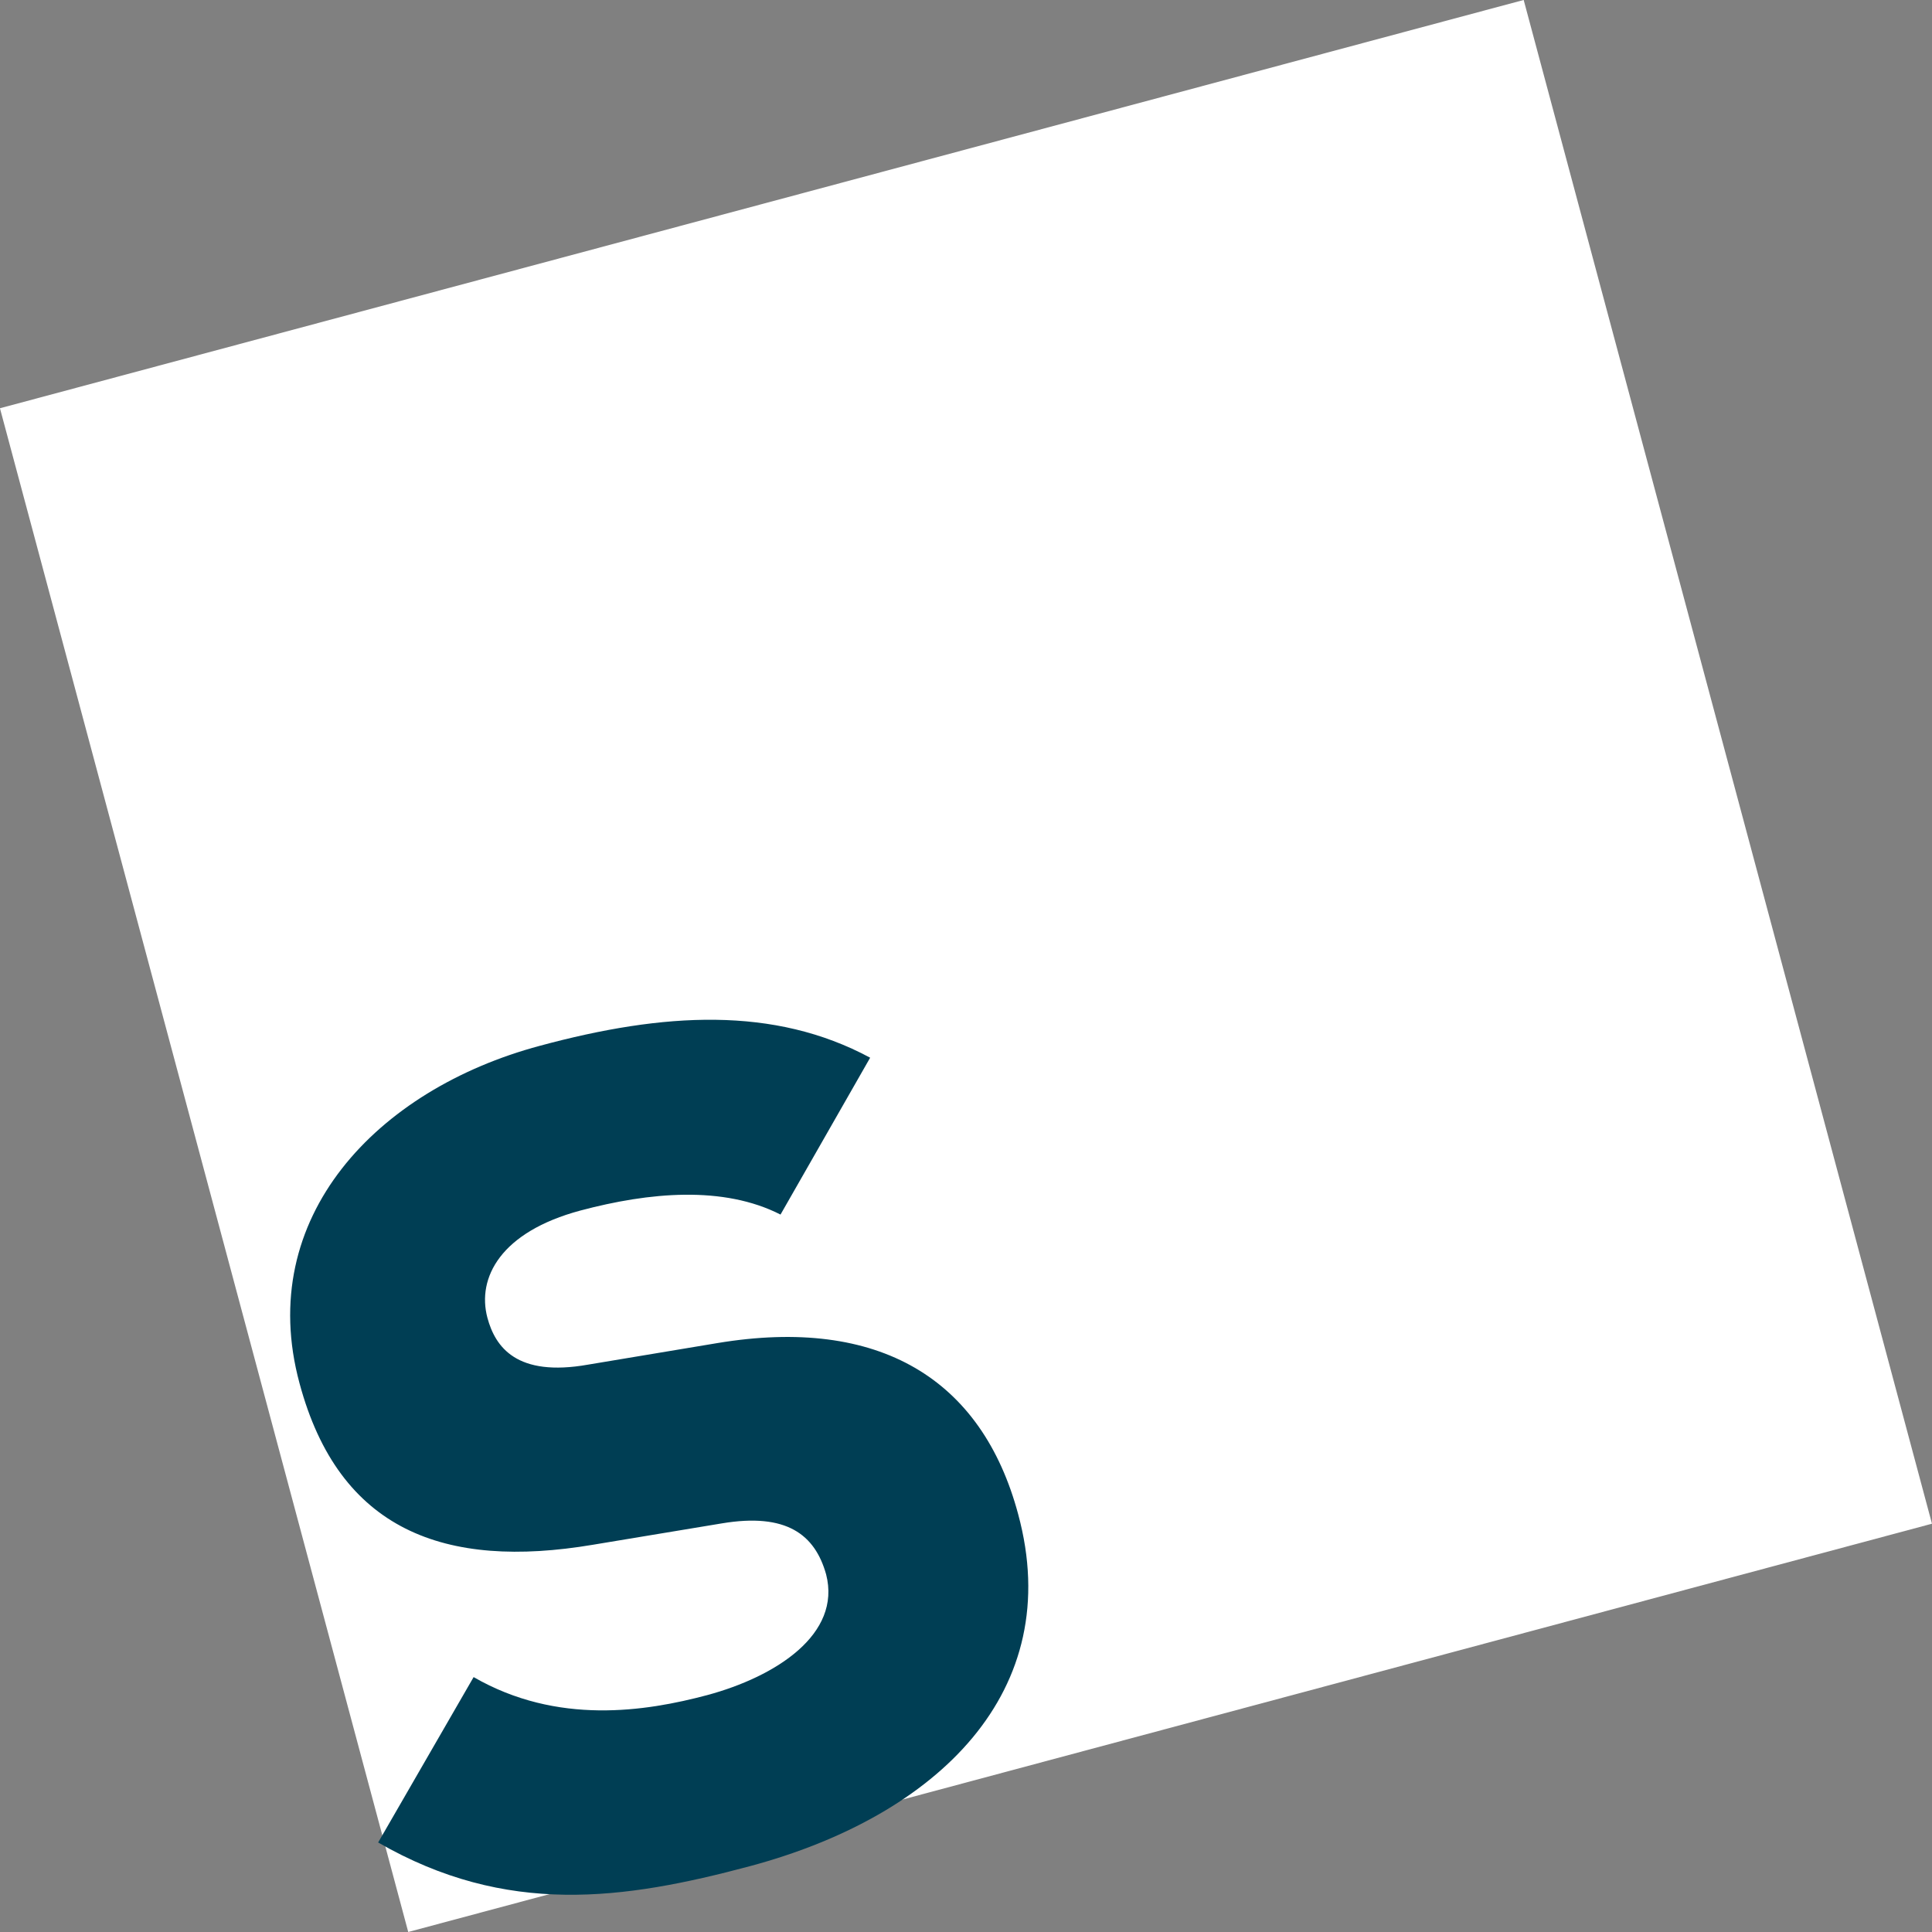
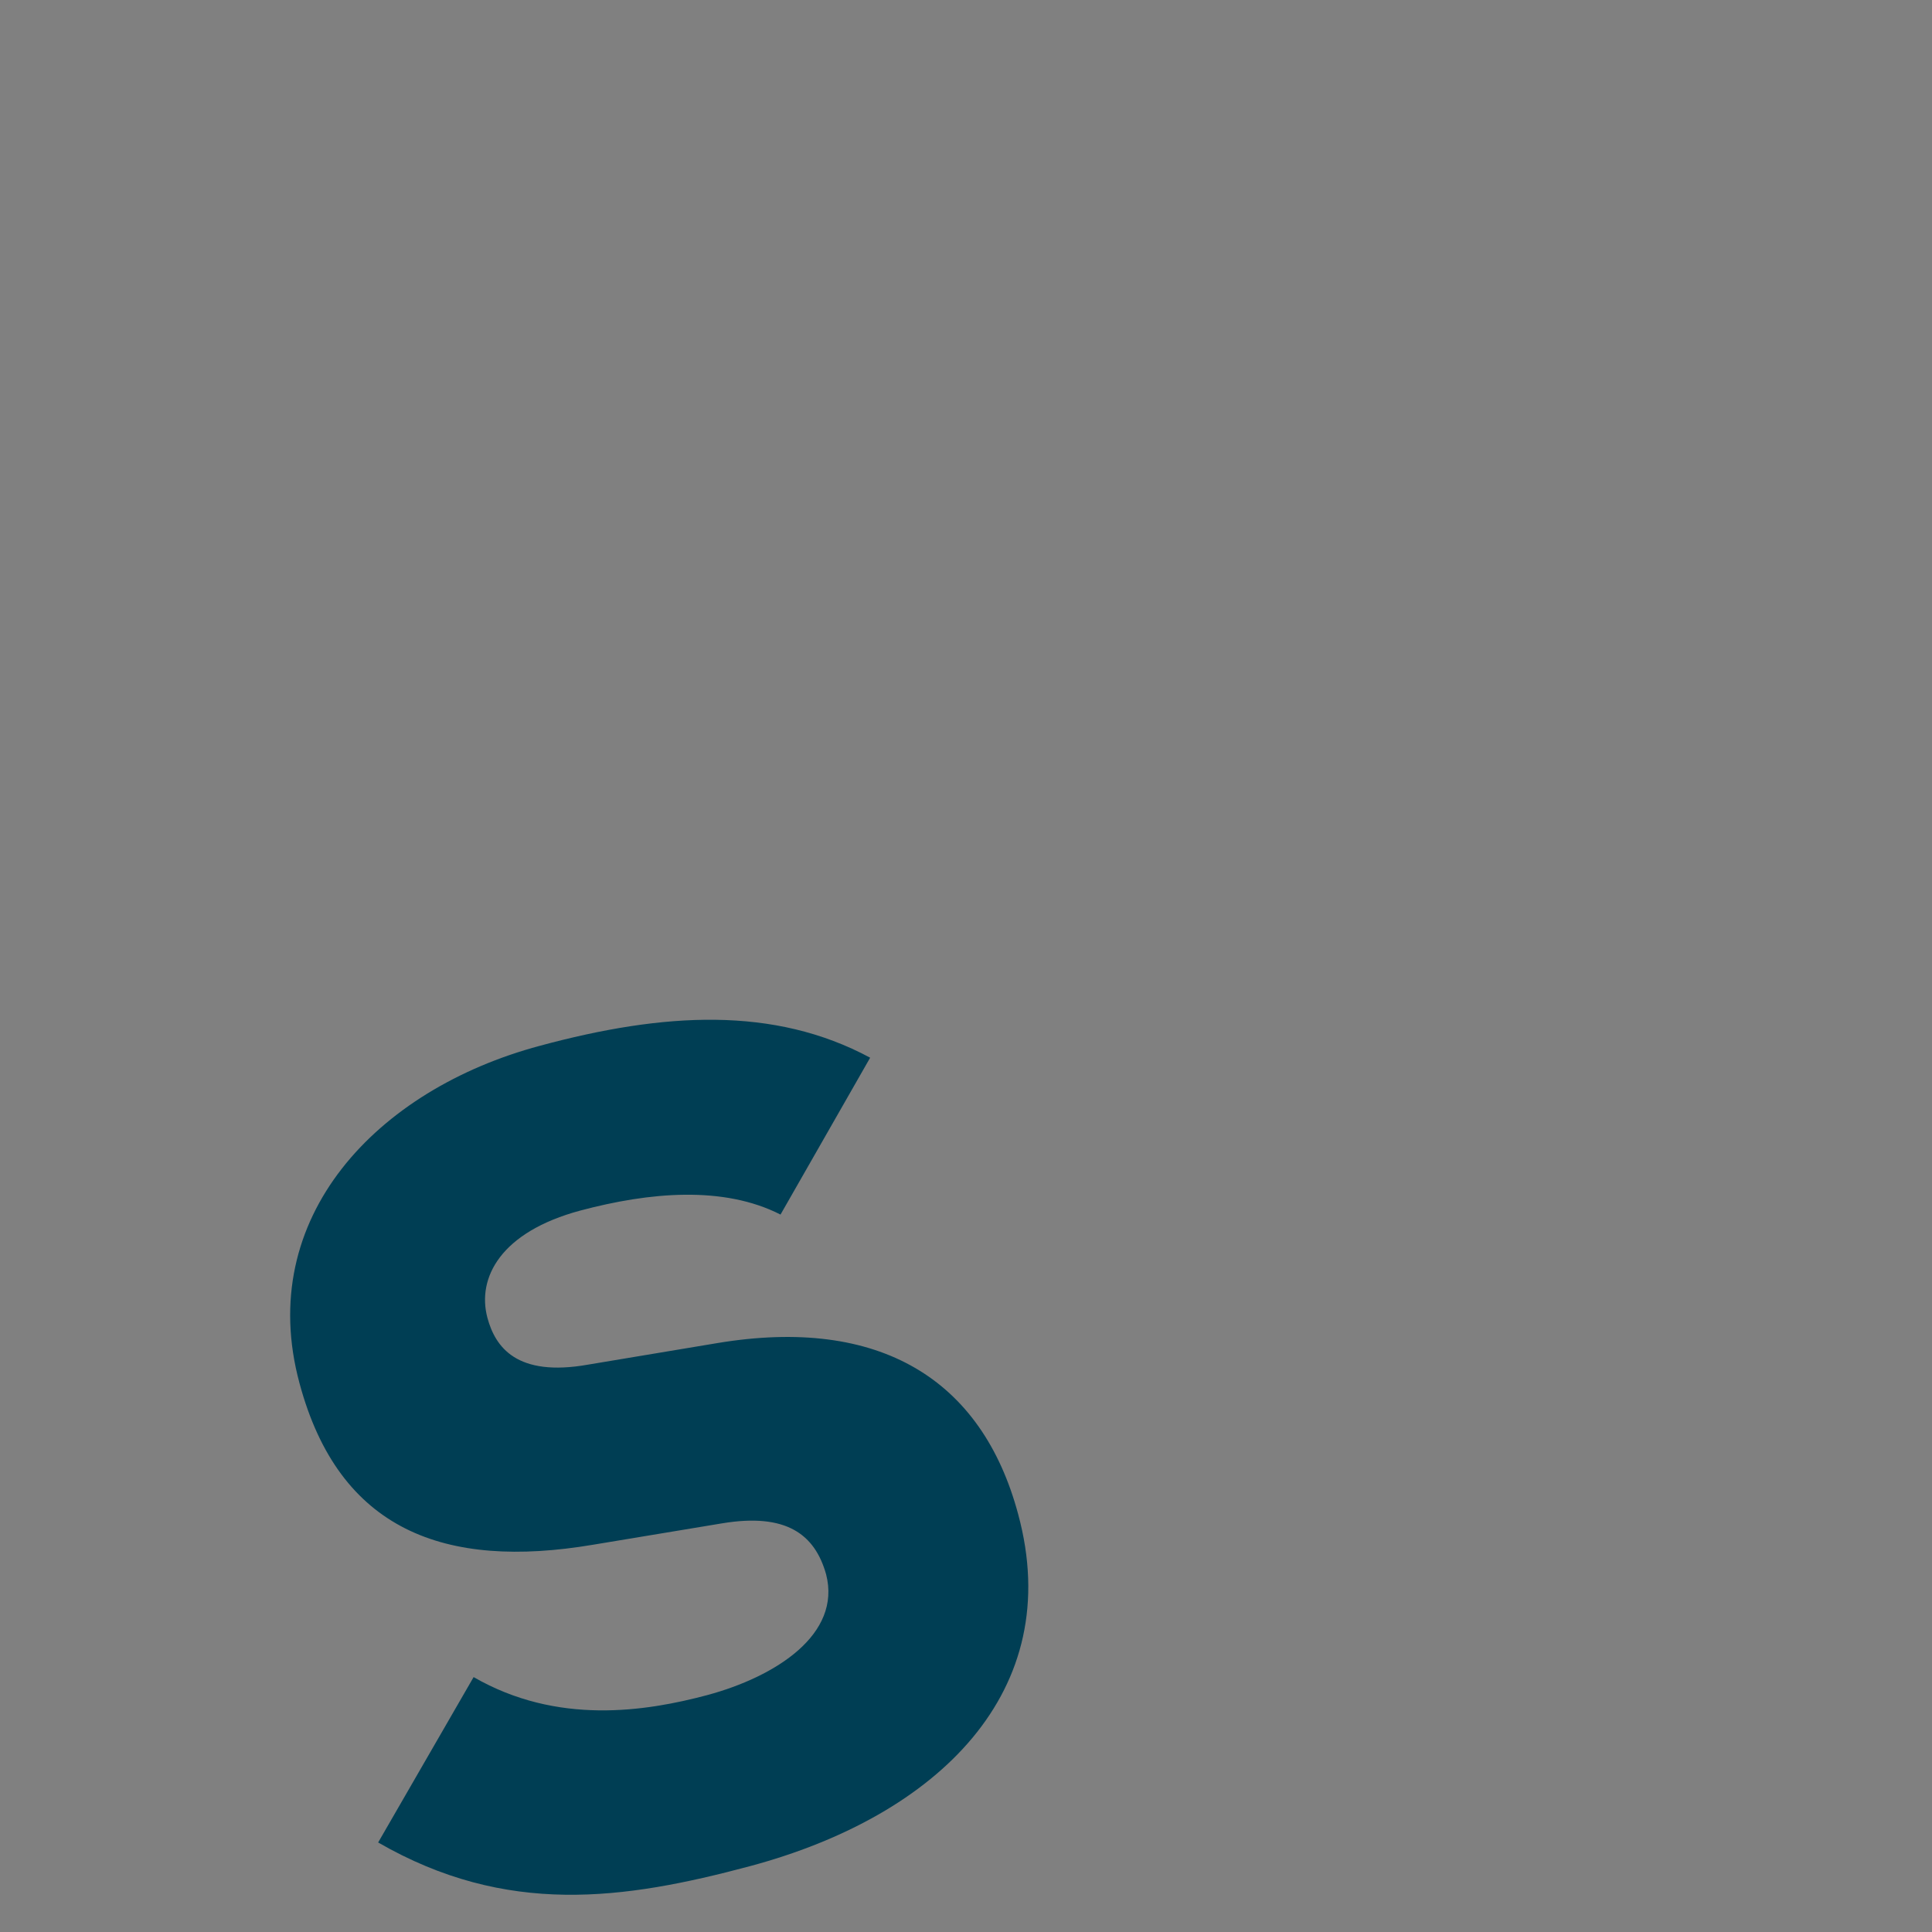
<svg xmlns="http://www.w3.org/2000/svg" viewBox="0 0 172.43 172.43">
  <rect x="0" y="0" width="172.43" height="172.43" fill="#808080" stroke="none" />
  <defs>
    <style>.cls-1{fill:#fff;}.cls-2{fill:#003e54;}</style>
  </defs>
  <g id="Livello_2" data-name="Livello 2">
    <g id="S">
-       <rect class="cls-1" x="15.82" y="15.82" width="140.79" height="140.79" transform="translate(-19.38 25.25) rotate(-15)" />
      <path class="cls-2" d="M66.91,166.56c-11.23,3-21.7,4.49-33.16-2.12l8.52-14.76c7.47,4.31,15.36,3.07,20.84,1.61,6.16-1.66,12-5.44,10.62-10.78-1-3.56-3.54-5.51-9.3-4.55l-11.52,1.91c-13.21,2.22-22.65-1.27-26.18-14.42-4-14.79,6.92-26.22,21.44-30.11,11.09-3,20.92-3.55,29.49,1.06l-8,14c-5.1-2.6-11.7-2-17.86-.36-7.12,1.91-9.25,6-8.3,9.57.7,2.6,2.6,5.32,9,4.18l11.52-1.92c14.48-2.41,23.62,3.22,26.85,15.27C95.15,150.92,83.75,162.05,66.91,166.56Z" />
    </g>
  </g>
</svg>